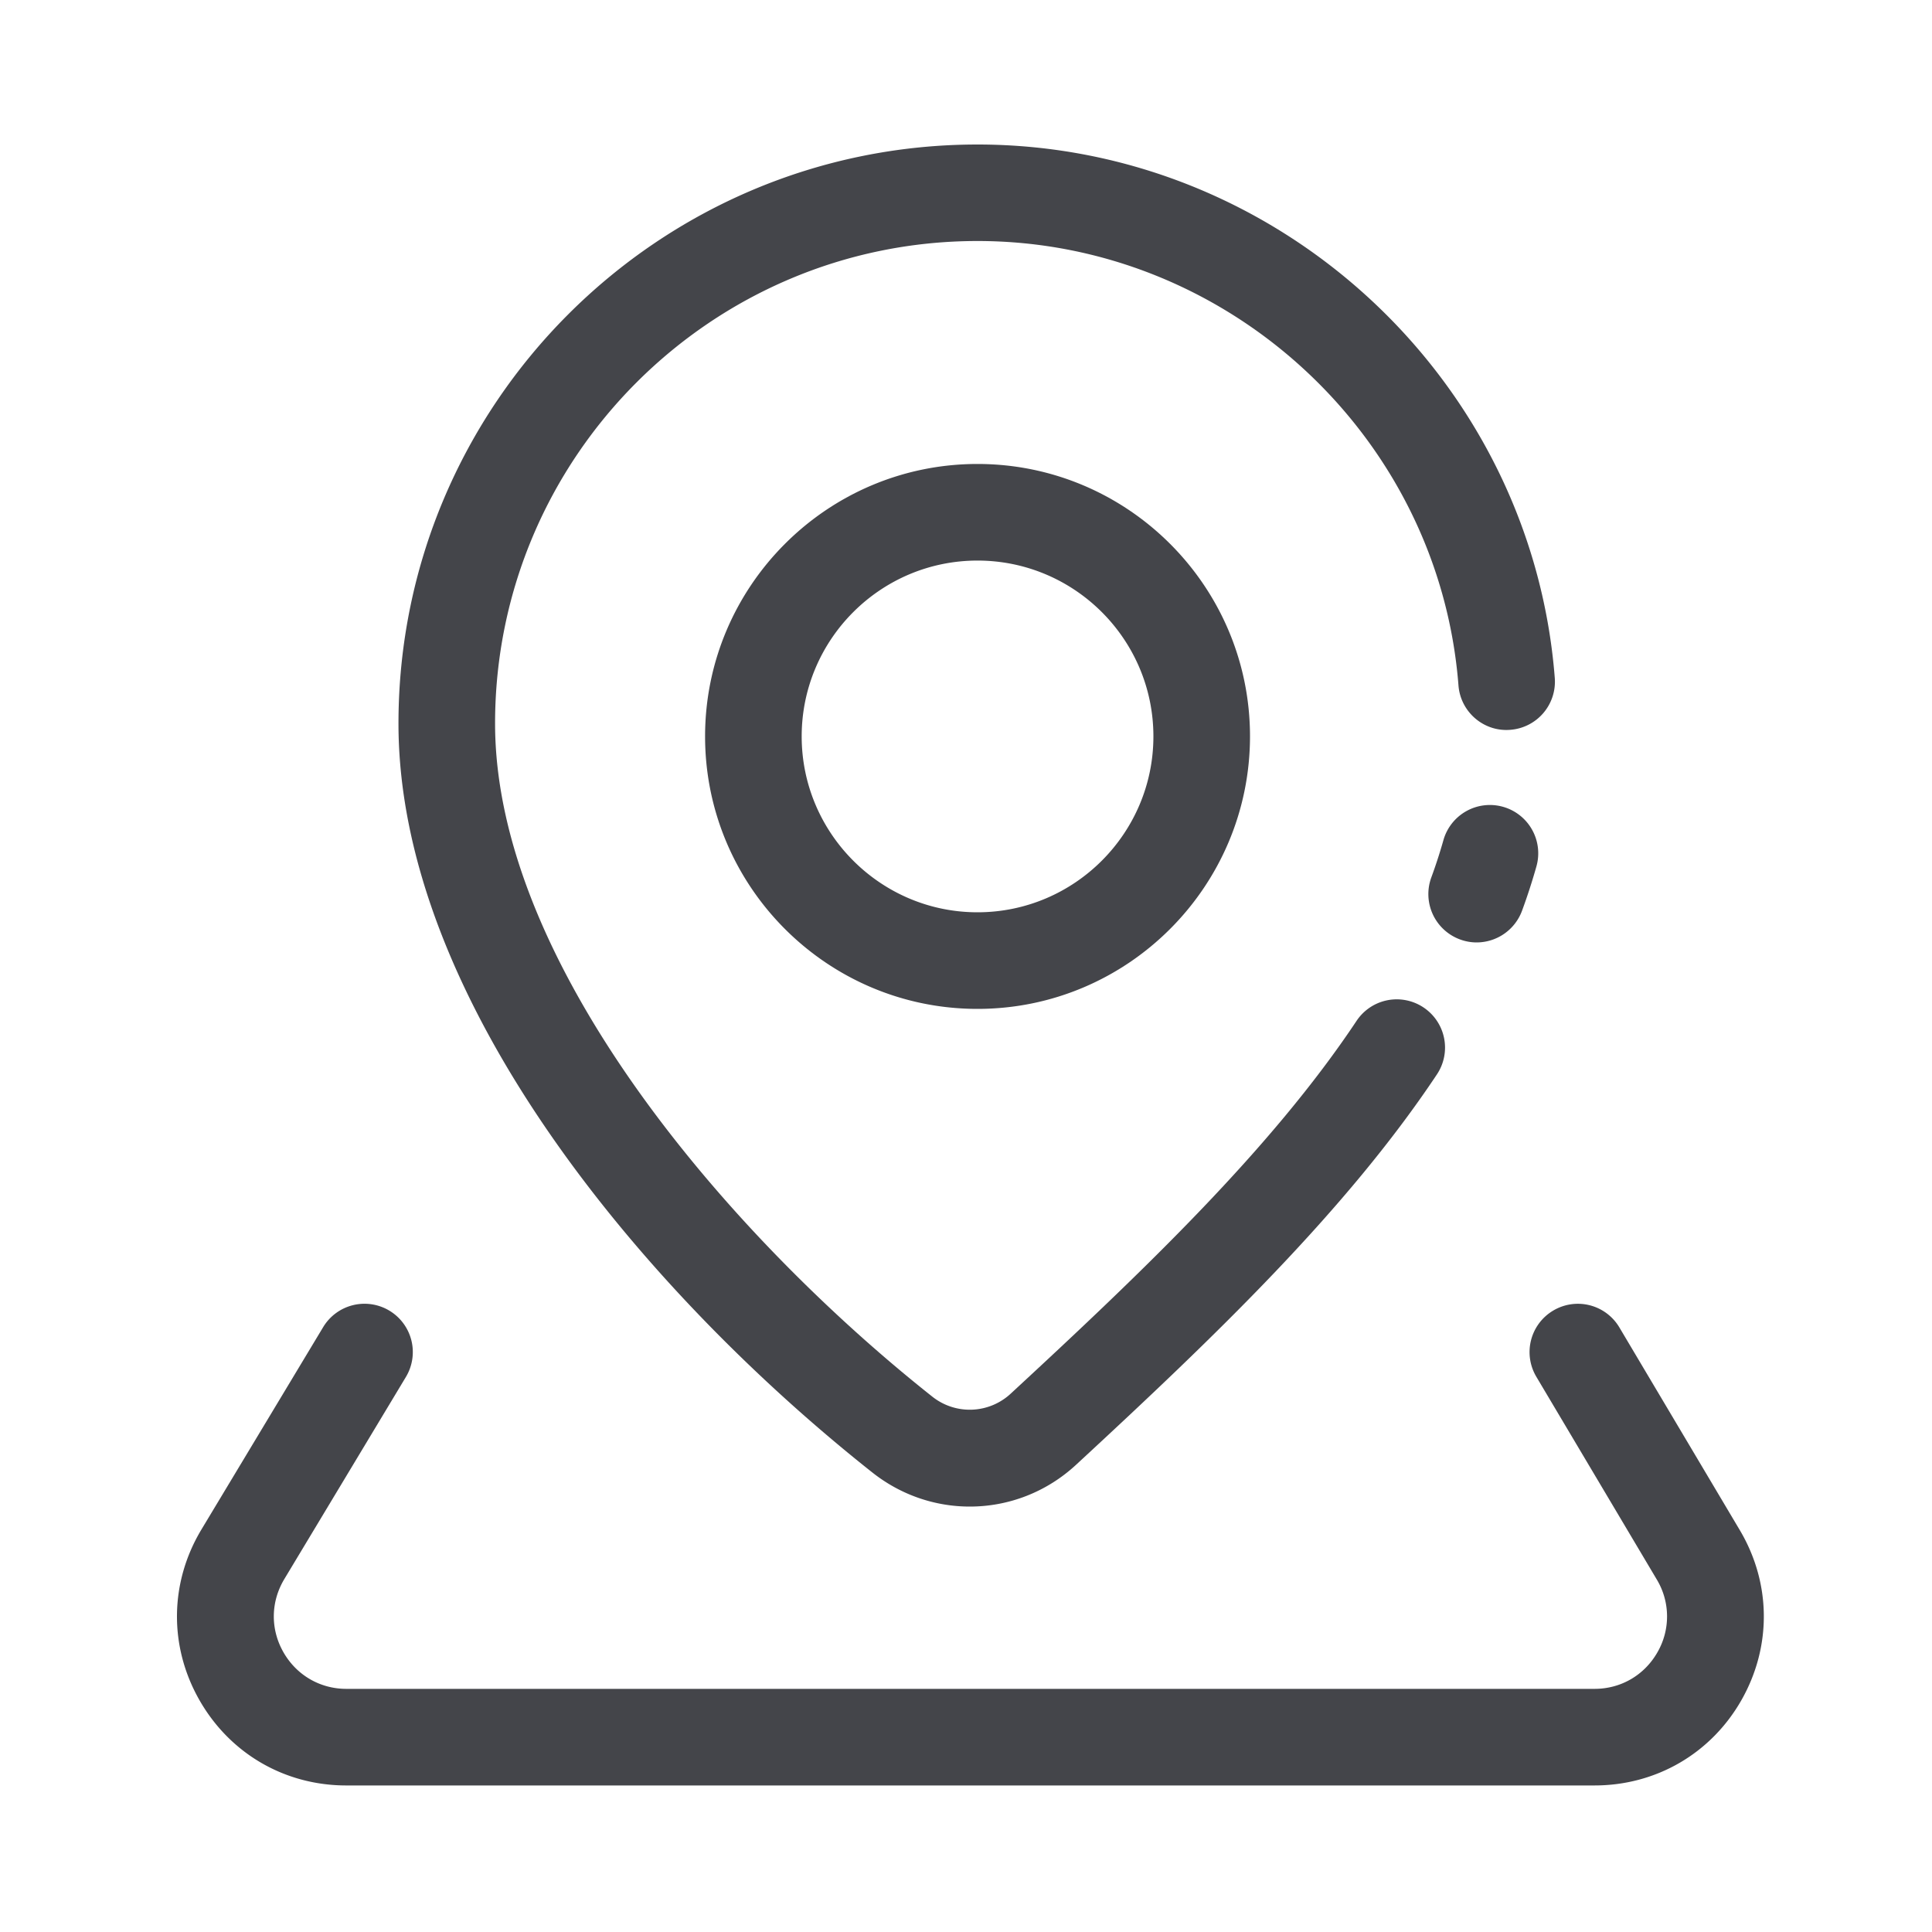
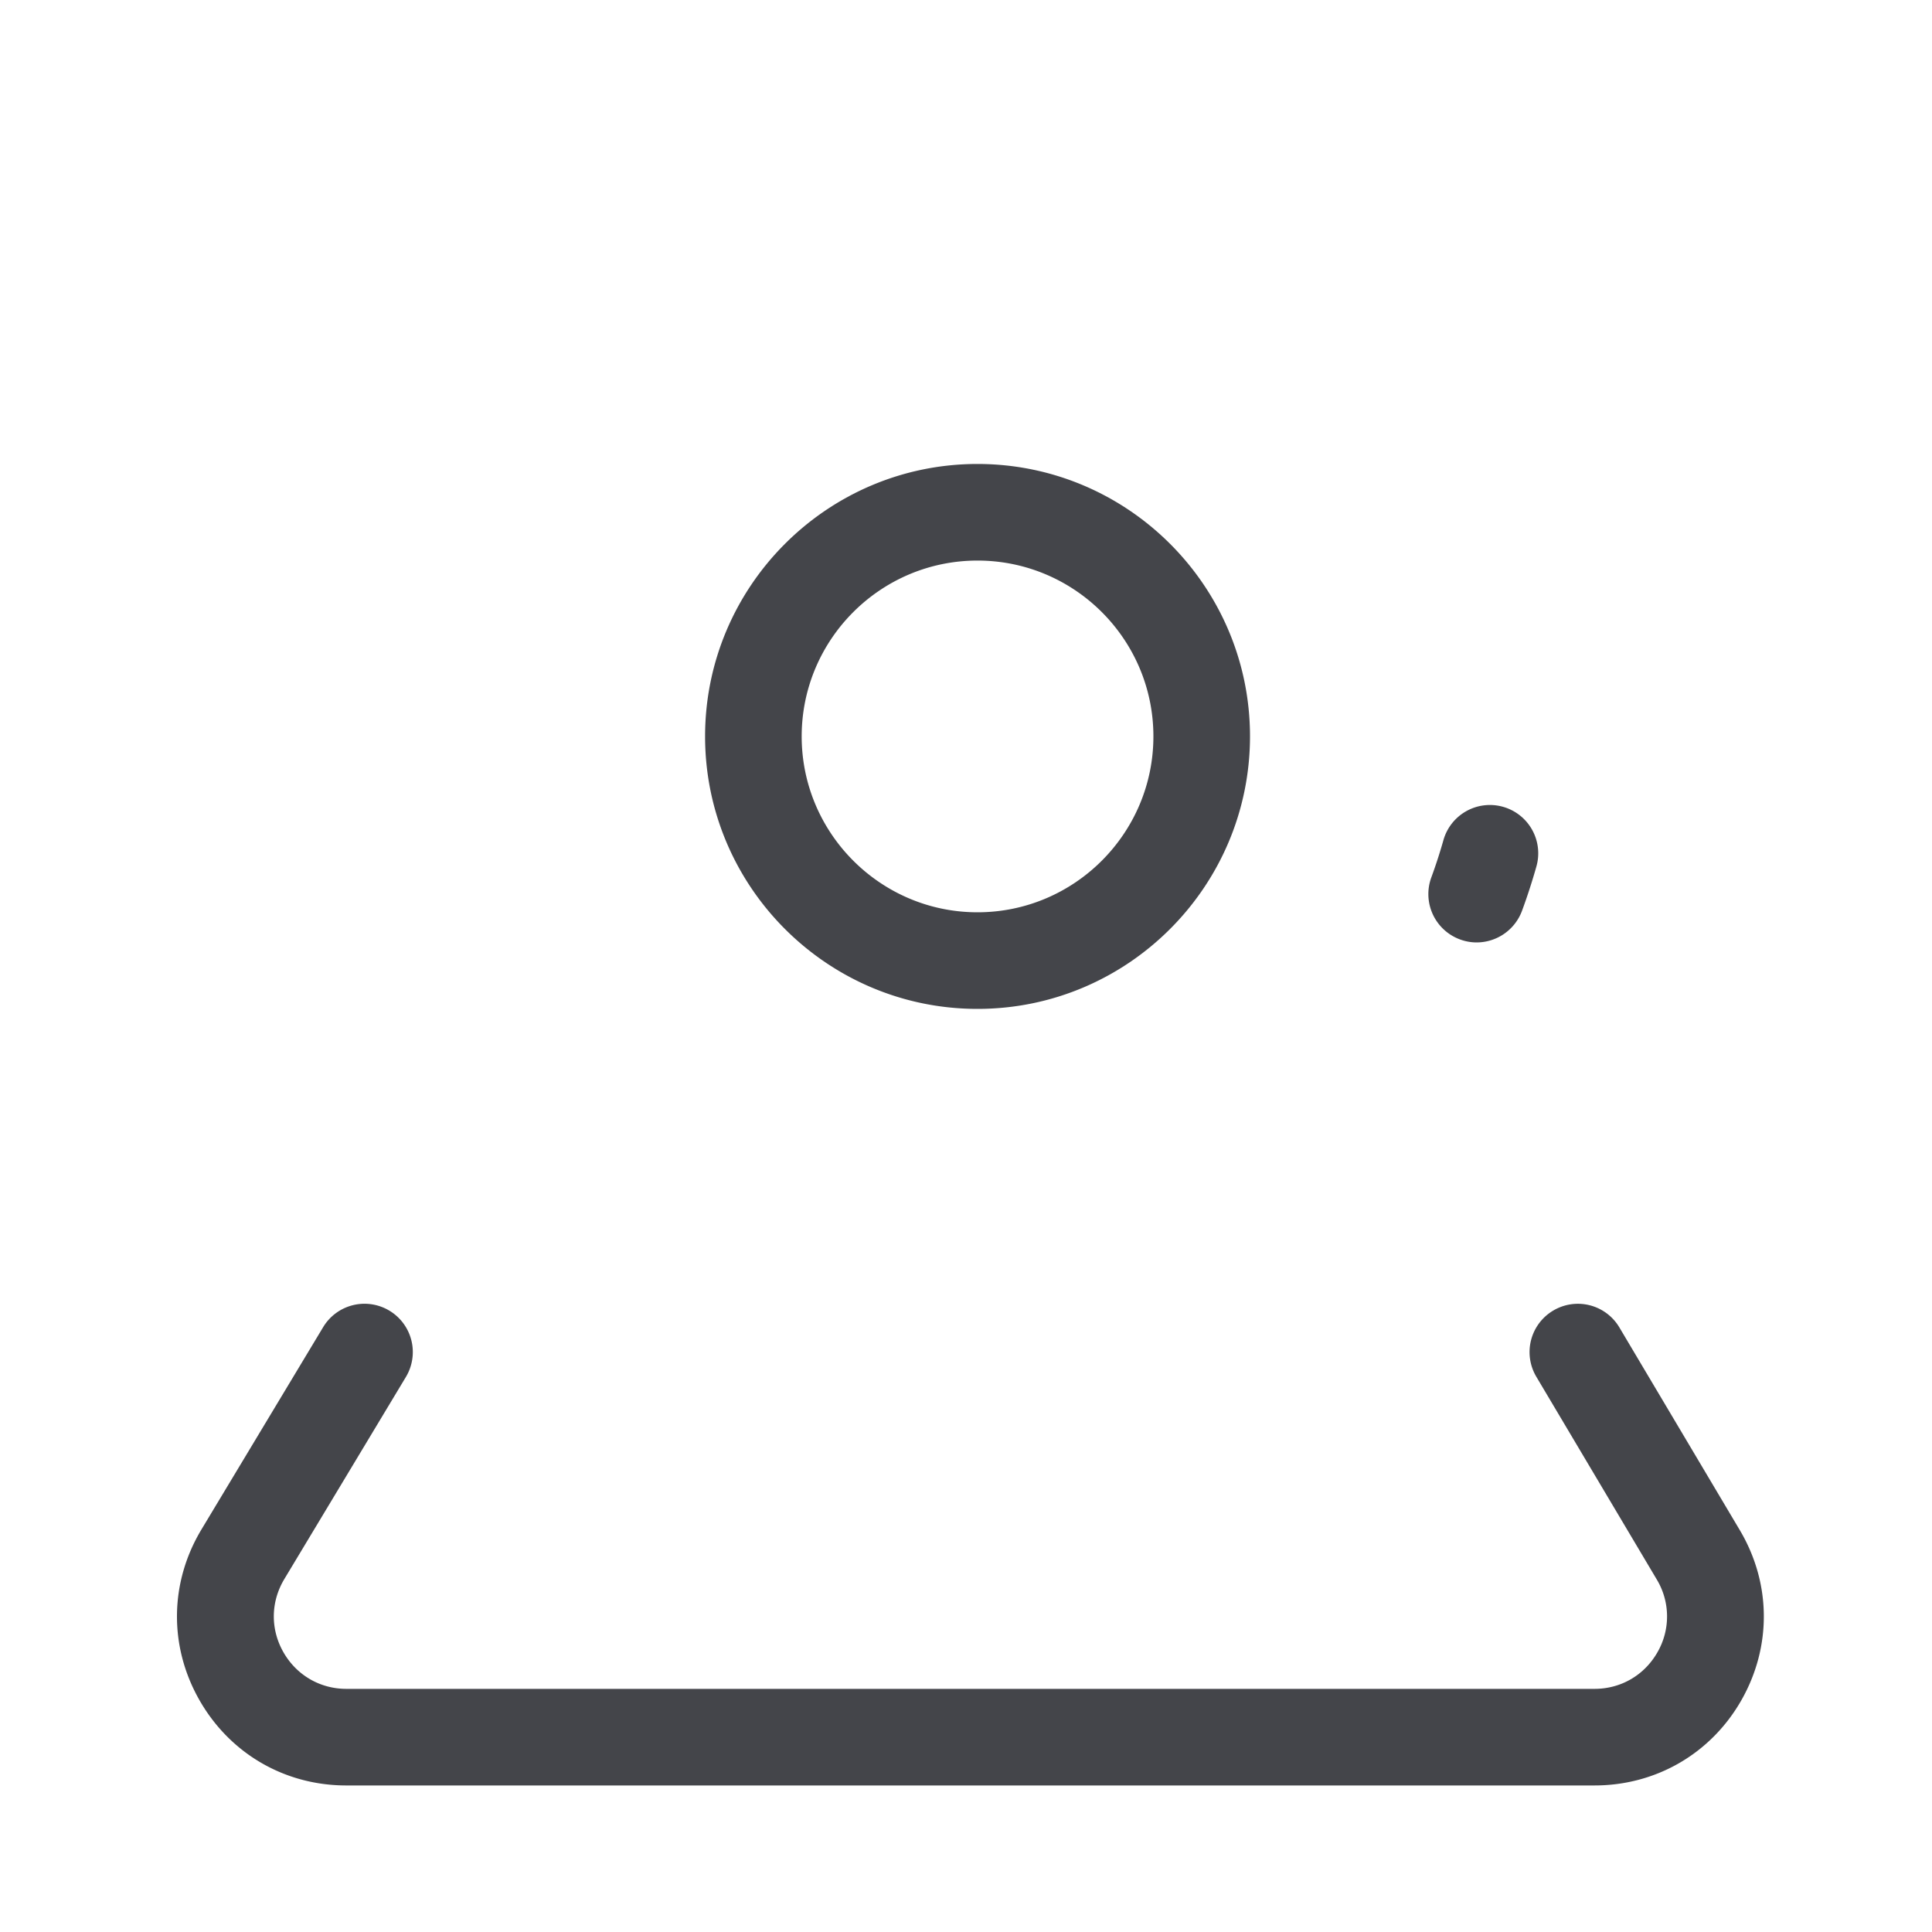
<svg xmlns="http://www.w3.org/2000/svg" t="1753606058756" class="icon" viewBox="0 0 1024 1024" version="1.1" p-id="7203" width="200" height="200">
-   <path d="M513.997 798.515c-18.176 0-36.403-5.99-51.712-18.125-121.395-96.102-251.085-250.88-251.085-396.902 0-169.216 137.677-306.893 306.893-306.893 159.181 0 293.581 124.16 305.971 282.726a25.585 25.585 0 0 1-23.552 27.494c-14.029 1.178-26.419-9.421-27.494-23.552-10.291-132.045-122.266-235.52-254.925-235.52-141.005 0-255.693 114.688-255.693 255.693 0 127.898 124.826 272.128 231.68 356.762a31.903 31.903 0 0 0 41.728-1.638c70.861-65.485 138.189-129.894 183.194-197.478a25.574 25.574 0 0 1 35.482-7.117 25.574 25.574 0 0 1 7.117 35.482c-48.128 72.294-117.862 139.059-191.078 206.746-15.974 14.848-36.198 22.323-56.525 22.323z" fill="#44454A" p-id="7204" />
  <path d="M782.643 499.507c-2.918 0-5.888-0.512-8.806-1.587a25.615 25.615 0 0 1-15.206-32.87c2.406-6.554 4.557-13.21 6.4-19.712a25.6 25.6 0 0 1 31.59-17.715 25.6 25.6 0 0 1 17.715 31.59c-2.202 7.782-4.762 15.718-7.629 23.501a25.702 25.702 0 0 1-24.064 16.794zM518.093 534.733c-79.616 0-144.384-64.768-144.384-144.435 0-79.616 64.768-144.384 144.384-144.384 79.616 0 144.435 64.768 144.435 144.384-0.051 79.667-64.819 144.435-144.435 144.435z m0-237.619c-51.405 0-93.184 41.83-93.184 93.184s41.83 93.235 93.184 93.235 93.235-41.83 93.235-93.235-41.83-93.184-93.235-93.184zM845.107 946.33H183.552c-32.717 0-61.85-16.998-77.978-45.466s-15.667-62.208 1.229-90.266l64.461-107.162a25.585 25.585 0 0 1 35.123-8.755 25.595 25.595 0 0 1 8.755 35.123l-64.461 107.162c-7.219 12.032-7.424 26.47-0.512 38.656s19.405 19.507 33.382 19.507h661.606c13.978 0 26.419-7.27 33.331-19.405a37.949 37.949 0 0 0-0.358-38.554l-63.846-107.469a25.574 25.574 0 0 1 8.96-35.072 25.559 25.559 0 0 1 35.072 8.96l63.846 107.469c16.64 28.058 16.947 61.696 0.819 90.061-16.128 28.314-45.261 45.21-77.875 45.21z" fill="#44454A" p-id="7205" />
</svg>